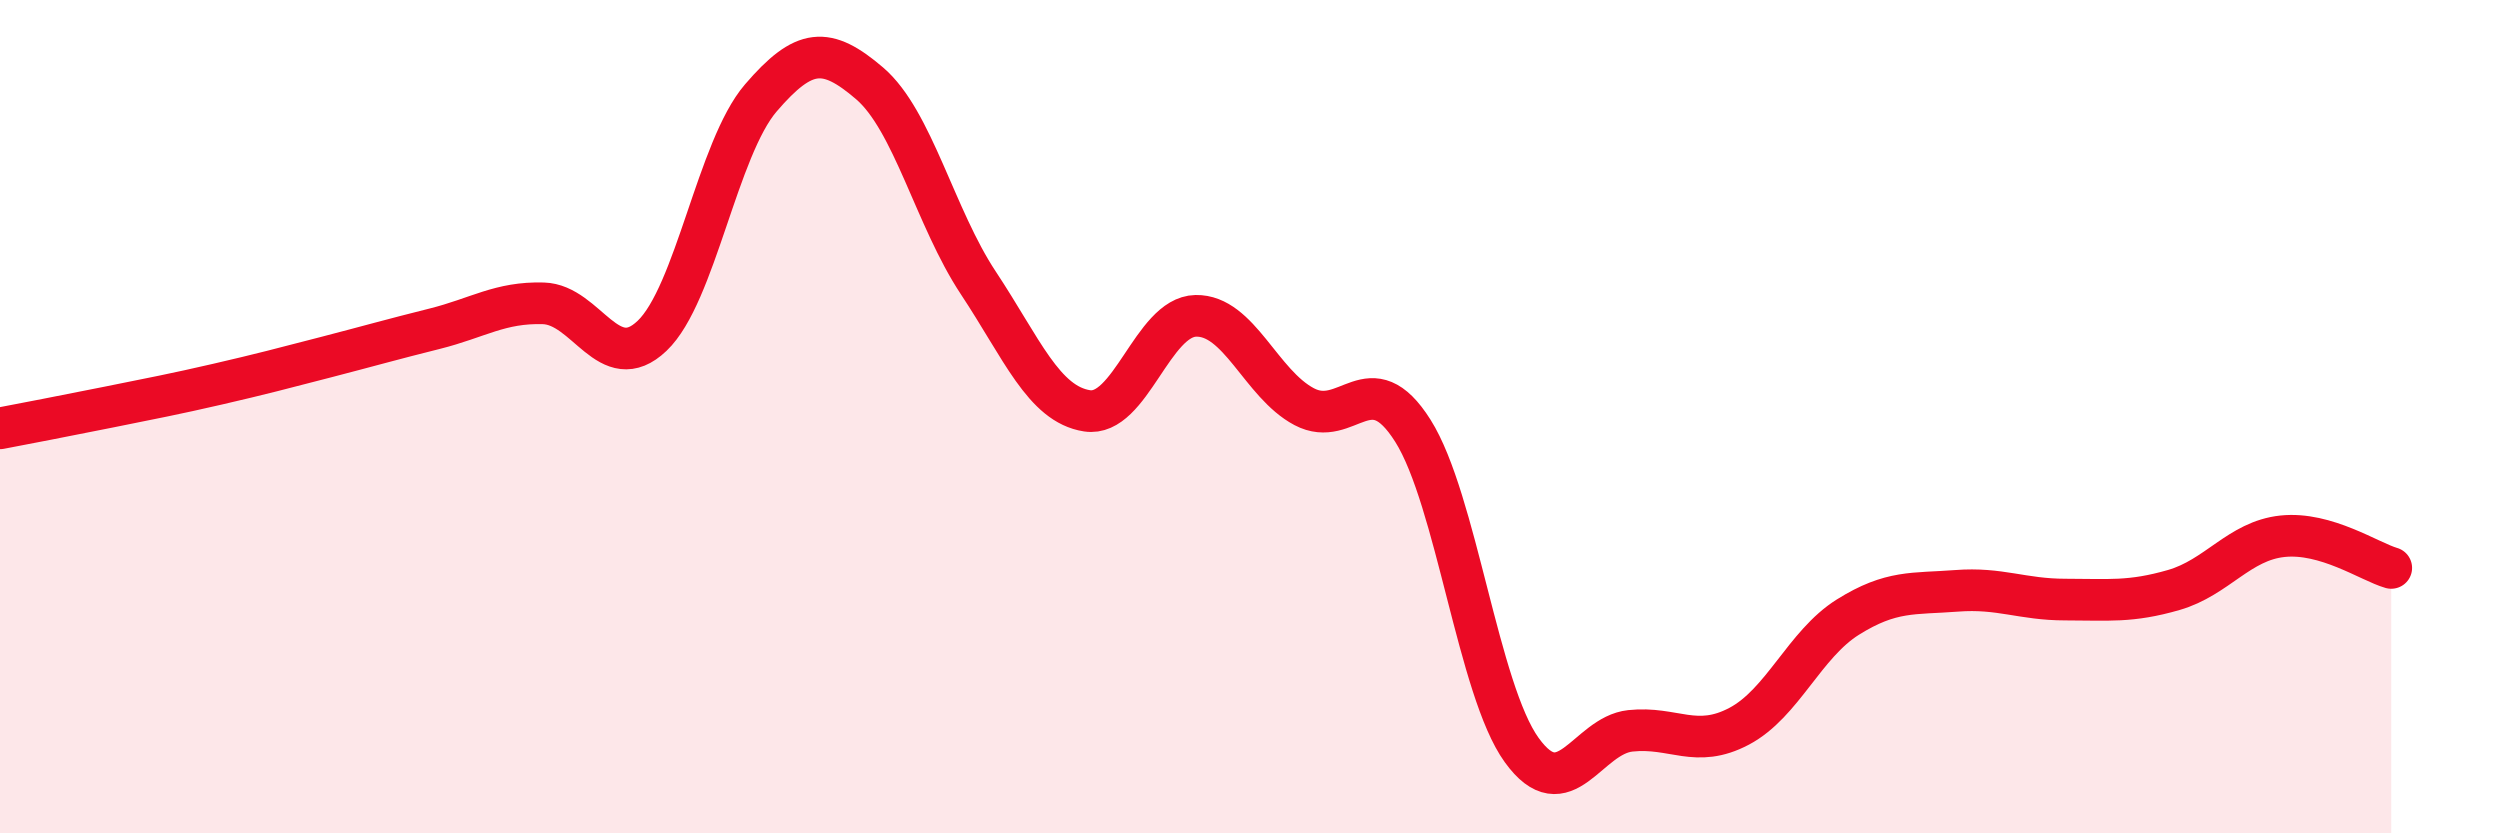
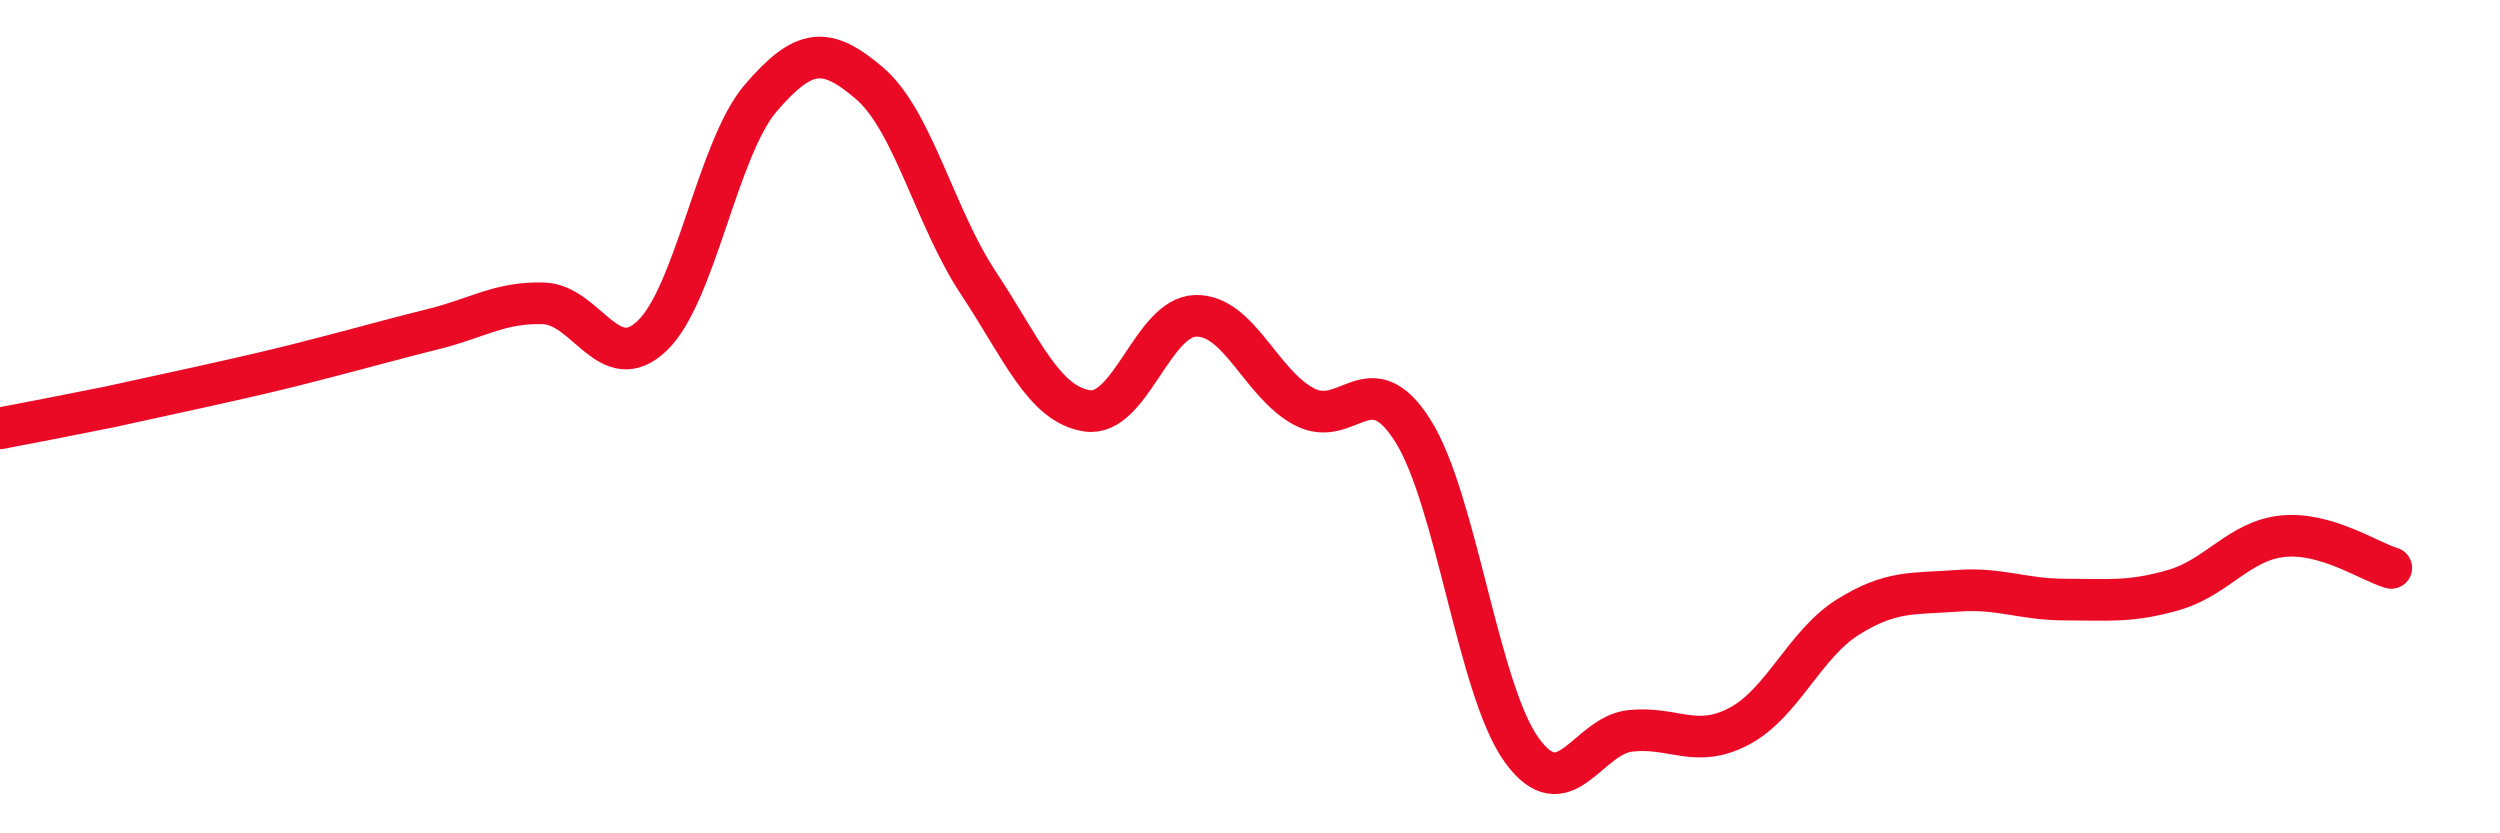
<svg xmlns="http://www.w3.org/2000/svg" width="60" height="20" viewBox="0 0 60 20">
-   <path d="M 0,10.28 C 0.52,10.18 1.57,9.98 2.61,9.77 C 3.65,9.56 4.18,9.46 5.22,9.22 C 6.26,8.98 6.79,8.84 7.83,8.57 C 8.87,8.3 9.39,8.15 10.43,7.89 C 11.47,7.63 12,7.25 13.04,7.28 C 14.08,7.31 14.61,9.05 15.65,8.06 C 16.69,7.07 17.22,3.56 18.26,2.35 C 19.3,1.14 19.83,1.11 20.87,2 C 21.91,2.89 22.44,5.22 23.48,6.79 C 24.52,8.36 25.05,9.7 26.09,9.86 C 27.13,10.02 27.66,7.6 28.7,7.58 C 29.74,7.56 30.26,9.21 31.3,9.76 C 32.34,10.31 32.87,8.69 33.91,10.34 C 34.95,11.99 35.48,16.56 36.52,18 C 37.56,19.44 38.09,17.65 39.13,17.54 C 40.17,17.43 40.7,17.98 41.74,17.43 C 42.78,16.88 43.31,15.46 44.35,14.81 C 45.39,14.16 45.92,14.26 46.96,14.18 C 48,14.1 48.53,14.39 49.57,14.39 C 50.61,14.39 51.13,14.46 52.17,14.16 C 53.21,13.86 53.74,12.98 54.78,12.87 C 55.82,12.76 56.87,13.48 57.39,13.63L57.39 20L0 20Z" fill="#EB0A25" opacity="0.1" stroke-linecap="round" stroke-linejoin="round" />
-   <path d="M 0,10.28 C 0.52,10.18 1.57,9.98 2.61,9.77 C 3.65,9.56 4.18,9.46 5.22,9.22 C 6.26,8.98 6.79,8.84 7.83,8.57 C 8.87,8.3 9.39,8.15 10.43,7.89 C 11.47,7.63 12,7.25 13.04,7.28 C 14.08,7.31 14.61,9.05 15.65,8.06 C 16.69,7.07 17.22,3.56 18.26,2.35 C 19.3,1.14 19.83,1.11 20.87,2 C 21.91,2.89 22.44,5.22 23.48,6.79 C 24.52,8.36 25.05,9.7 26.09,9.86 C 27.13,10.02 27.66,7.6 28.7,7.58 C 29.74,7.56 30.26,9.21 31.3,9.76 C 32.34,10.31 32.87,8.69 33.91,10.34 C 34.95,11.99 35.48,16.56 36.52,18 C 37.56,19.44 38.09,17.65 39.13,17.54 C 40.17,17.43 40.7,17.98 41.74,17.43 C 42.78,16.88 43.31,15.46 44.35,14.81 C 45.39,14.16 45.92,14.26 46.96,14.18 C 48,14.1 48.53,14.39 49.57,14.39 C 50.61,14.39 51.13,14.46 52.17,14.16 C 53.21,13.86 53.74,12.98 54.78,12.87 C 55.82,12.76 56.87,13.48 57.39,13.63" stroke="#EB0A25" stroke-width="1" fill="none" stroke-linecap="round" stroke-linejoin="round" />
+   <path d="M 0,10.28 C 0.52,10.18 1.57,9.98 2.61,9.77 C 6.26,8.98 6.79,8.84 7.83,8.57 C 8.87,8.3 9.39,8.15 10.43,7.89 C 11.47,7.63 12,7.25 13.04,7.28 C 14.08,7.31 14.61,9.05 15.65,8.06 C 16.69,7.07 17.22,3.56 18.26,2.35 C 19.3,1.14 19.83,1.11 20.87,2 C 21.91,2.89 22.44,5.22 23.48,6.79 C 24.52,8.36 25.05,9.7 26.09,9.86 C 27.13,10.02 27.66,7.6 28.7,7.58 C 29.74,7.56 30.26,9.21 31.3,9.76 C 32.34,10.31 32.87,8.69 33.91,10.34 C 34.95,11.99 35.48,16.56 36.52,18 C 37.56,19.44 38.09,17.65 39.13,17.54 C 40.17,17.43 40.7,17.98 41.74,17.43 C 42.78,16.88 43.31,15.46 44.35,14.81 C 45.39,14.16 45.92,14.26 46.96,14.18 C 48,14.1 48.53,14.39 49.57,14.39 C 50.61,14.39 51.13,14.46 52.17,14.16 C 53.21,13.86 53.74,12.98 54.78,12.87 C 55.82,12.76 56.87,13.48 57.39,13.63" stroke="#EB0A25" stroke-width="1" fill="none" stroke-linecap="round" stroke-linejoin="round" />
</svg>